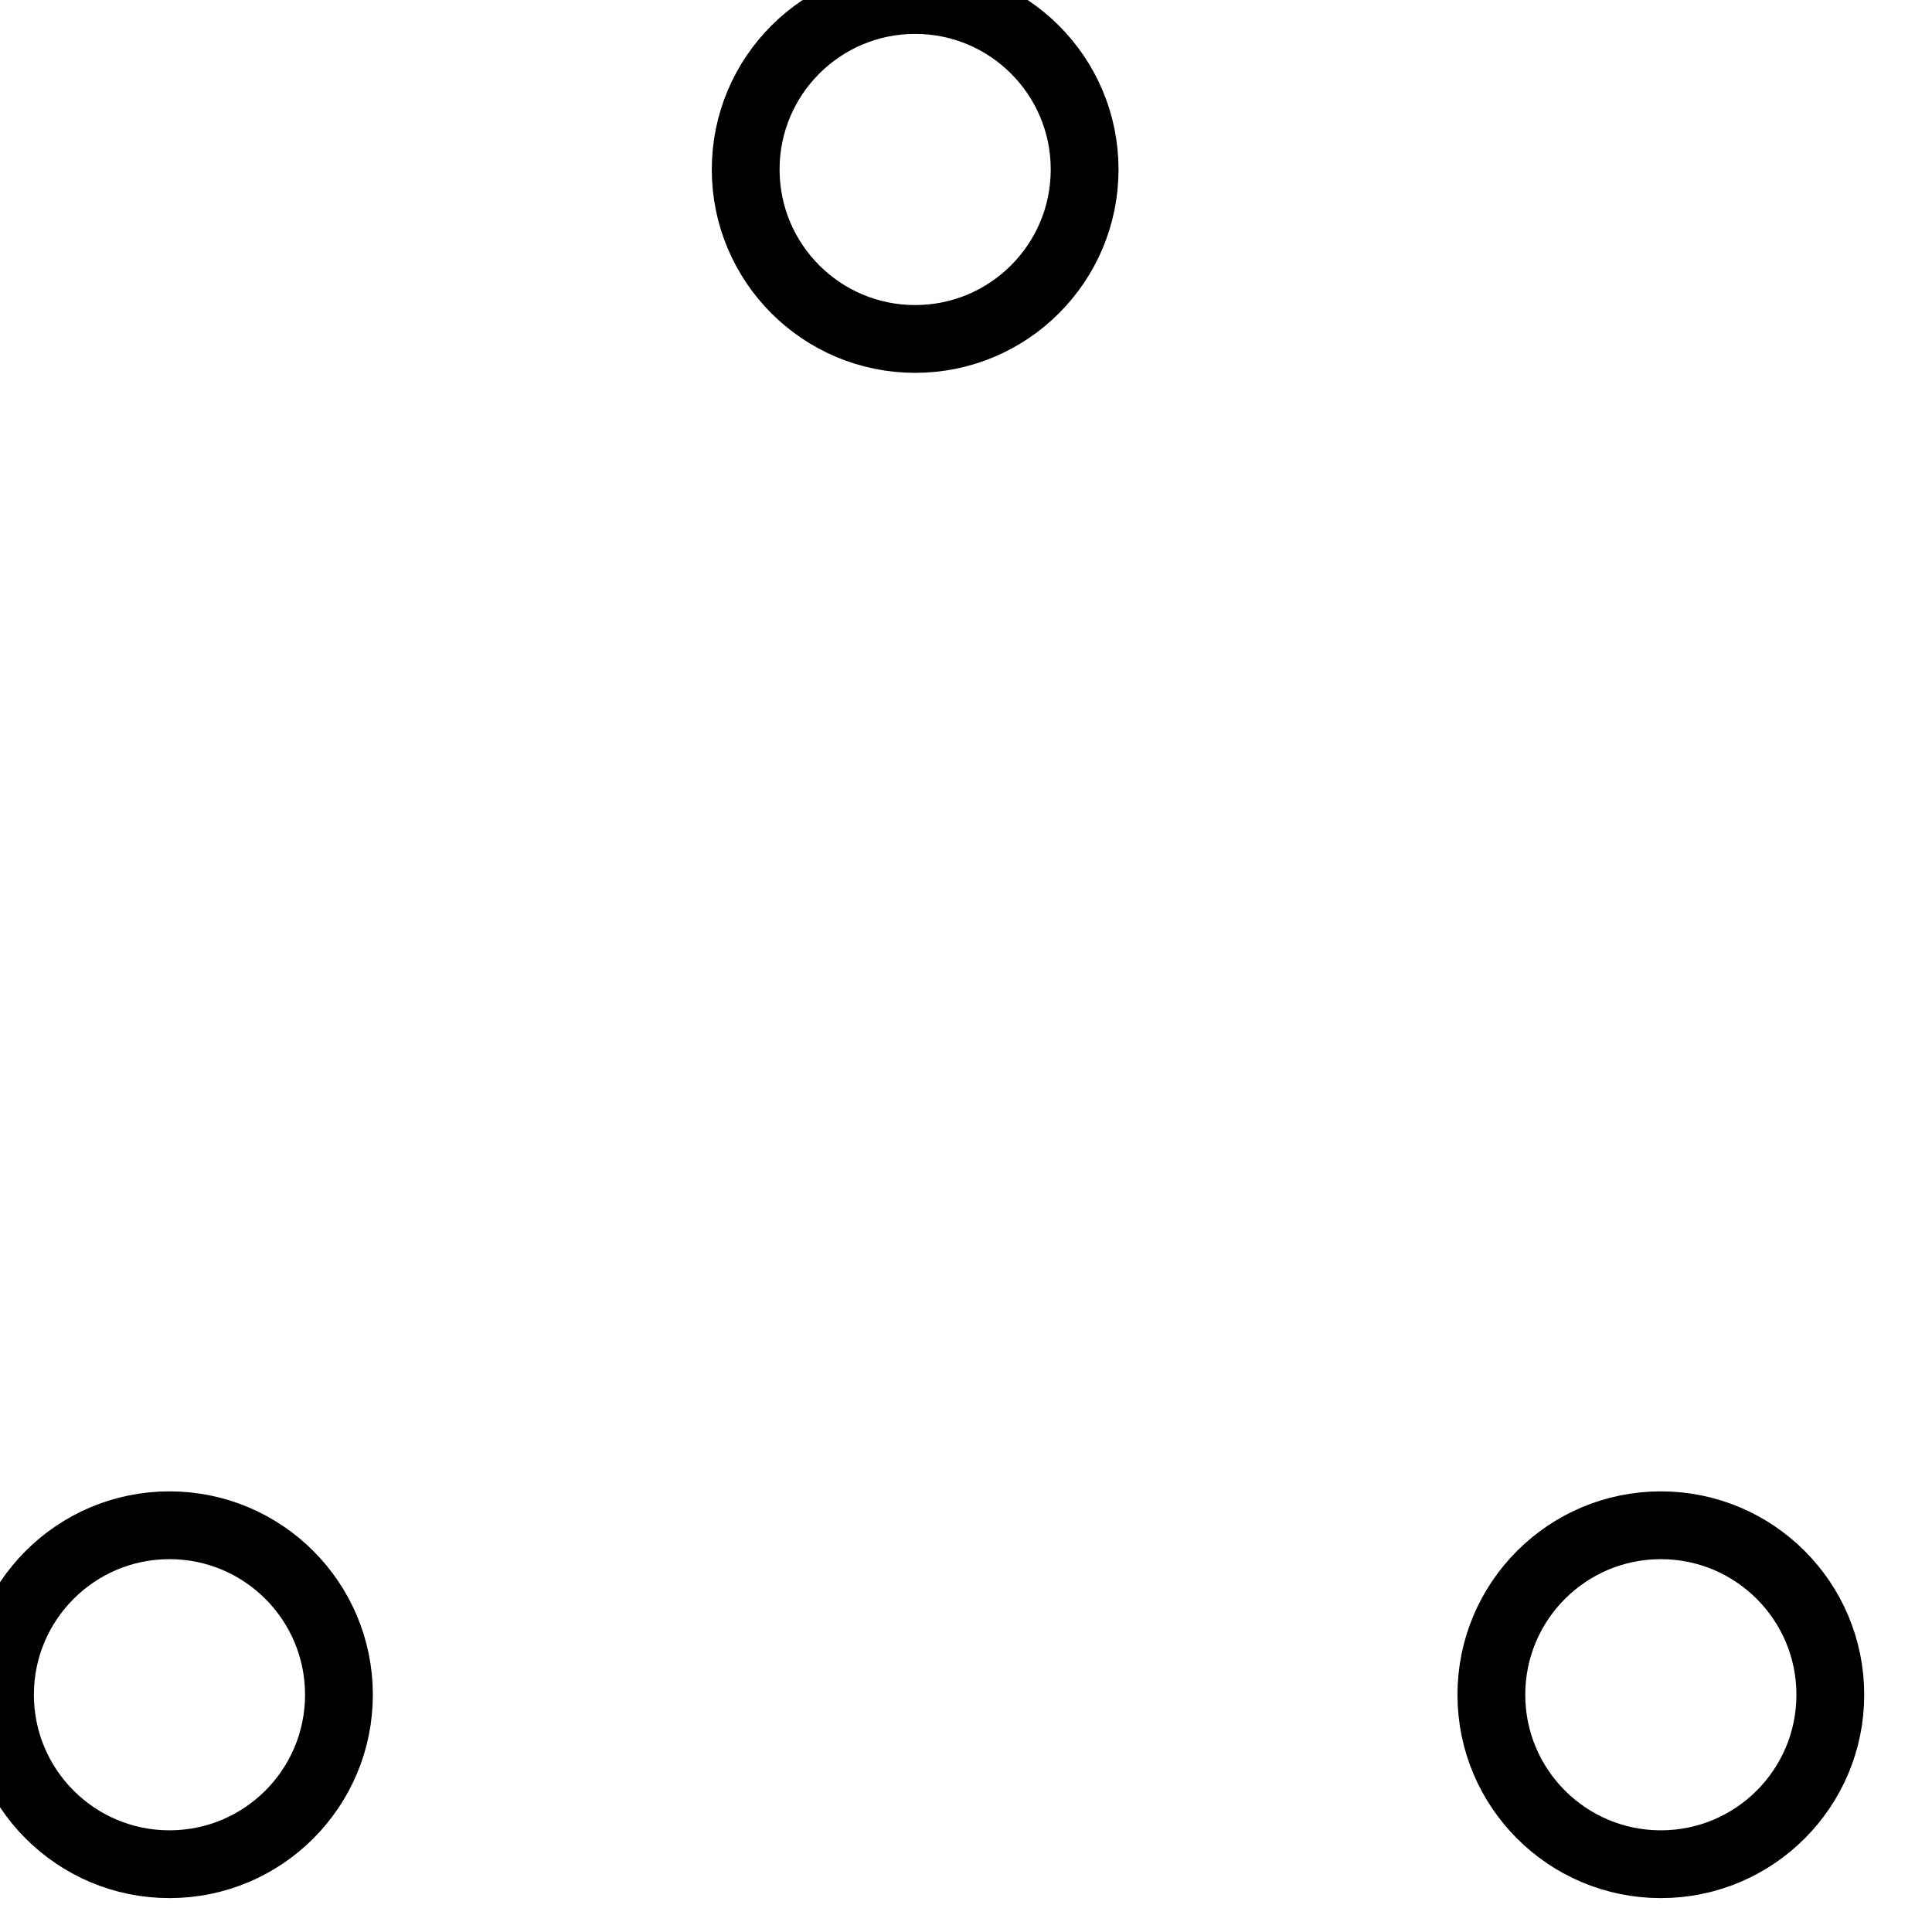
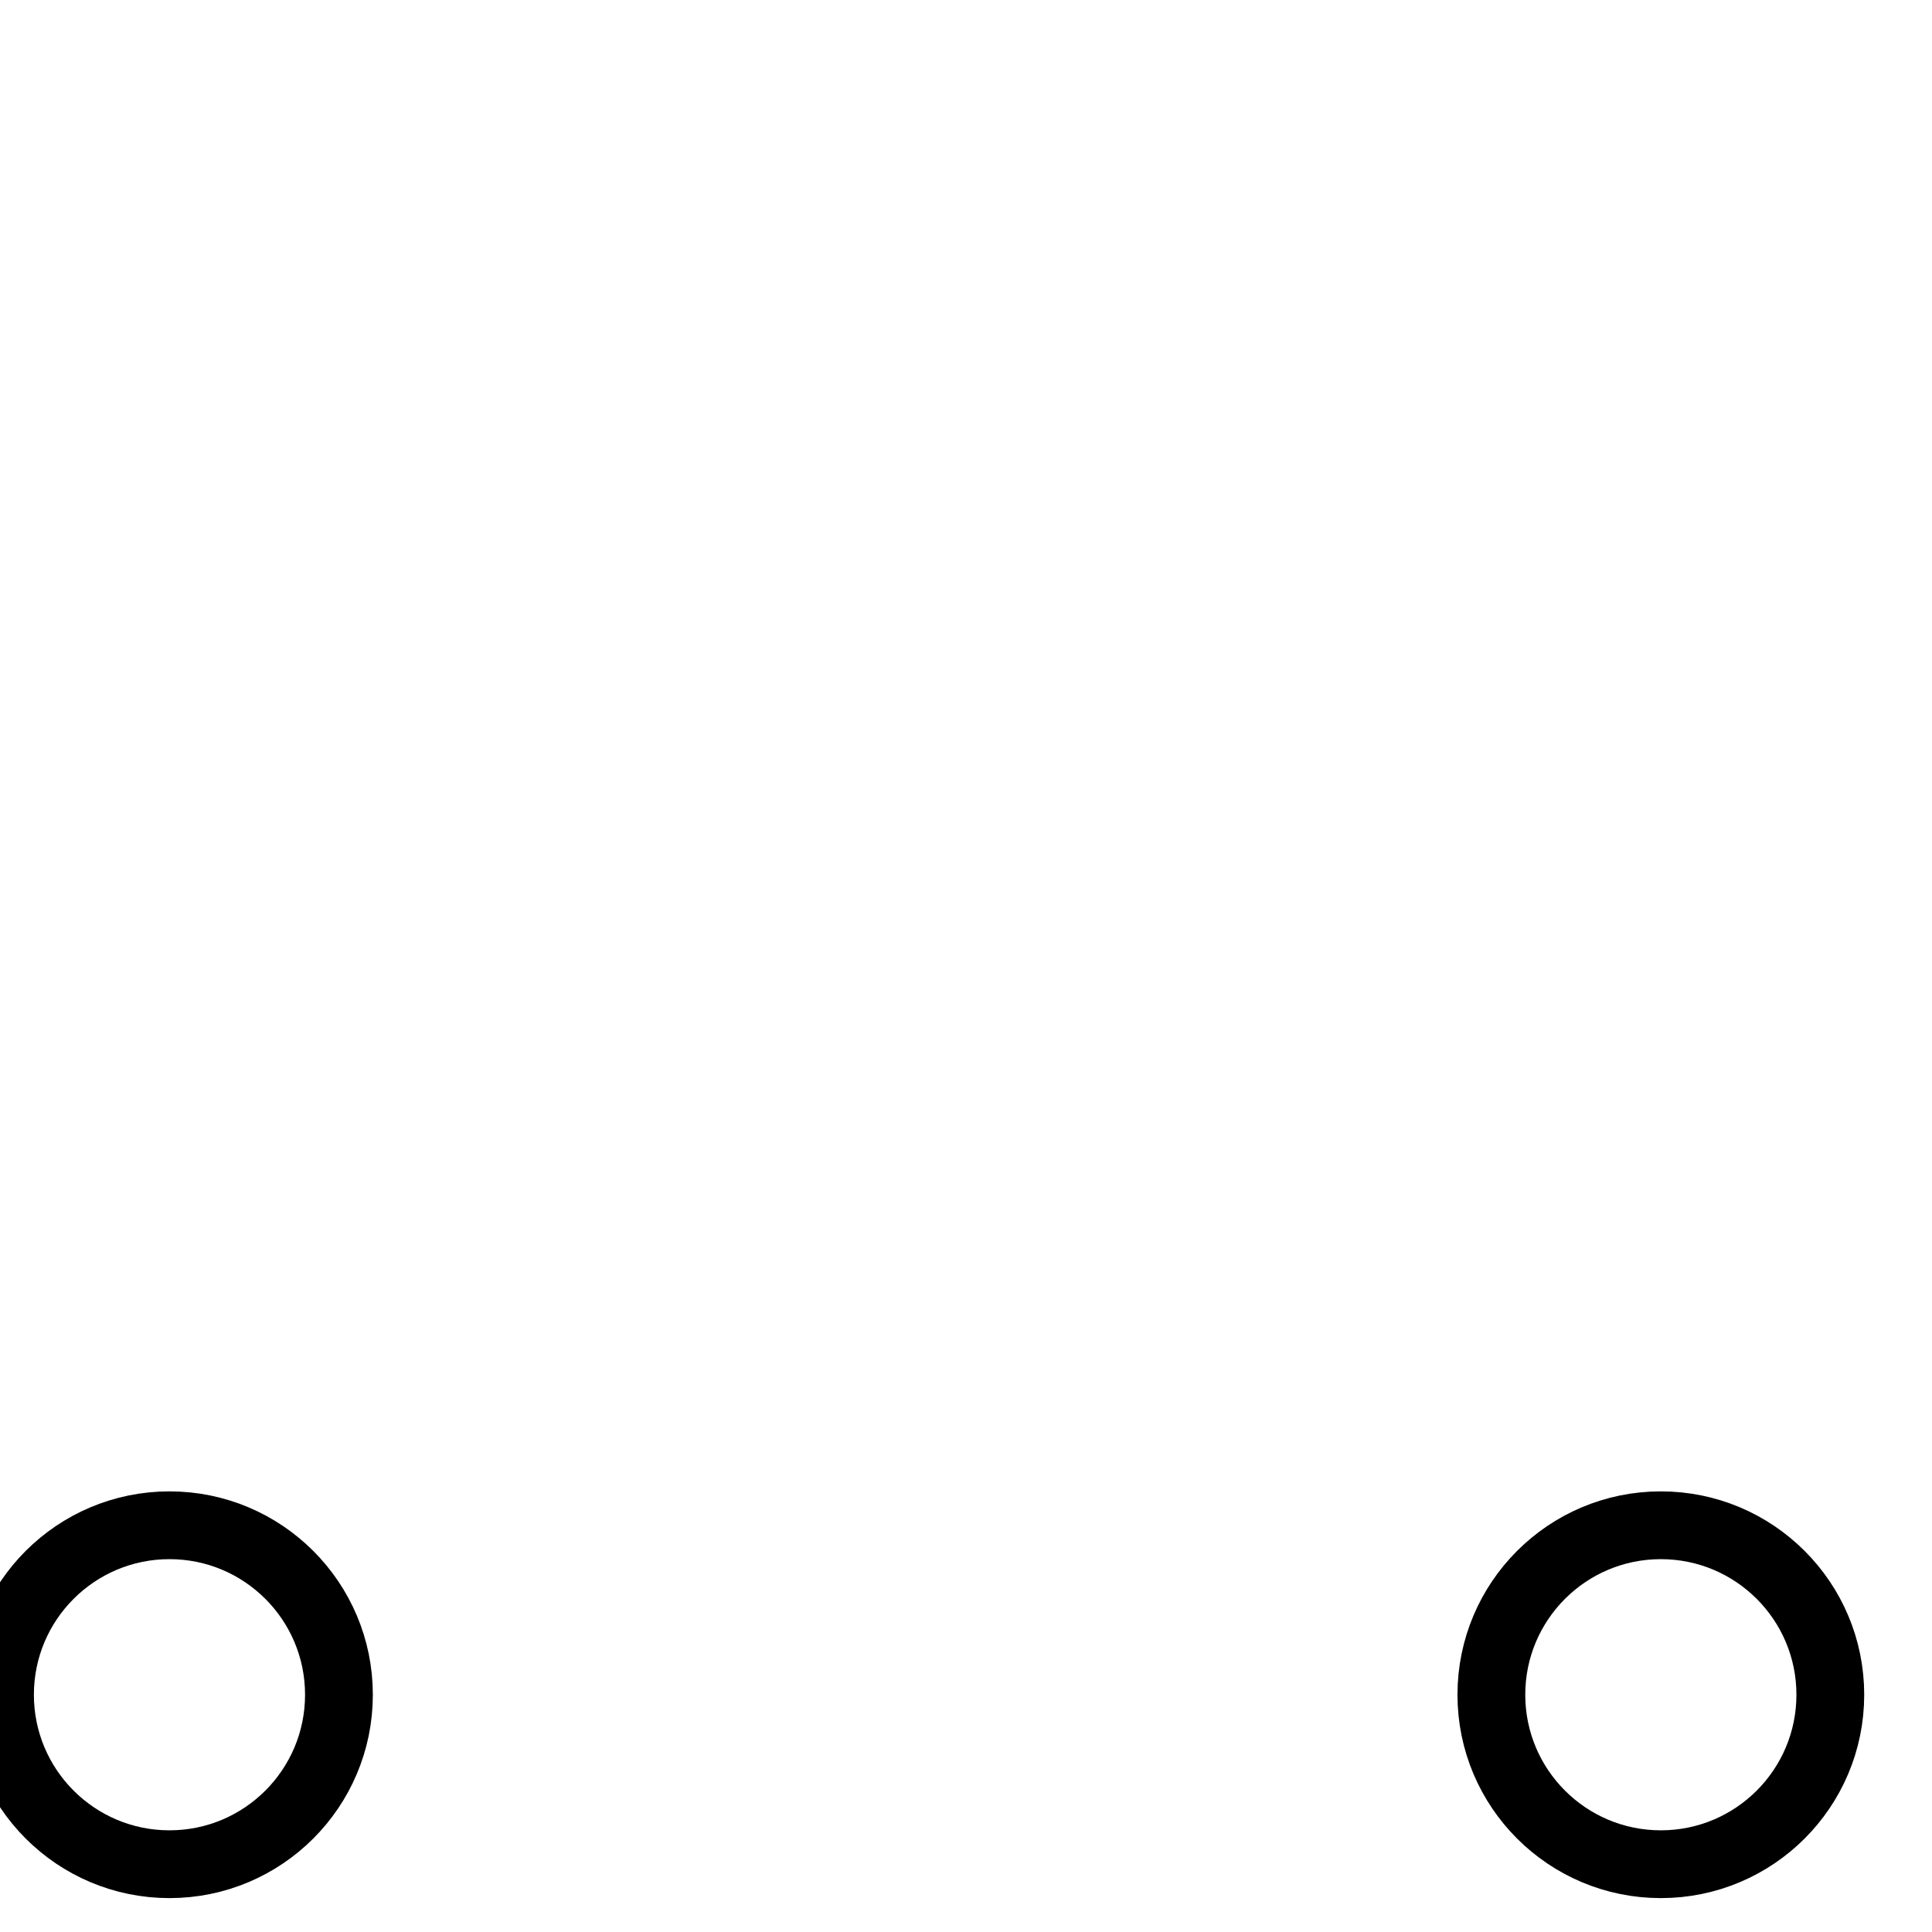
<svg xmlns="http://www.w3.org/2000/svg" viewBox="0 0 57 57" width="57" height="57" fill="none" stroke="currentColor" stroke-width="2">
  <style>
        @keyframes spinner-ball-triangle1 {
            0% { transform: translate(0%, 0%); }
            33% { transform: translate(38%, -79%); }
            66% { transform: translate(77%, 0%); }
            100% { transform: translate(0%, 0%); }
        }

        @keyframes spinner-ball-triangle2 {
            0% { transform: translate(0%, 0%); }
            33% { transform: translate(38%, 79%); }
            66% { transform: translate(-38%, 79%); }
            100% { transform: translate(0%, 0%); }
        }

        @keyframes spinner-ball-triangle3 {
            0% { transform: translate(0%, 0%); }
            33% { transform: translate(-77%, 0%); }
            66% { transform: translate(-38%, -79%); }
            100% { transform: translate(0%, 0%); }
        }
    </style>
  <circle cx="5" cy="50" r="5" style="animation: spinner-ball-triangle1 2.2s linear infinite" />
-   <circle cx="27" cy="5" r="5" style="animation: spinner-ball-triangle2 2.2s linear infinite" />
  <circle cx="49" cy="50" r="5" style="animation: spinner-ball-triangle3 2.2s linear infinite" />
</svg>